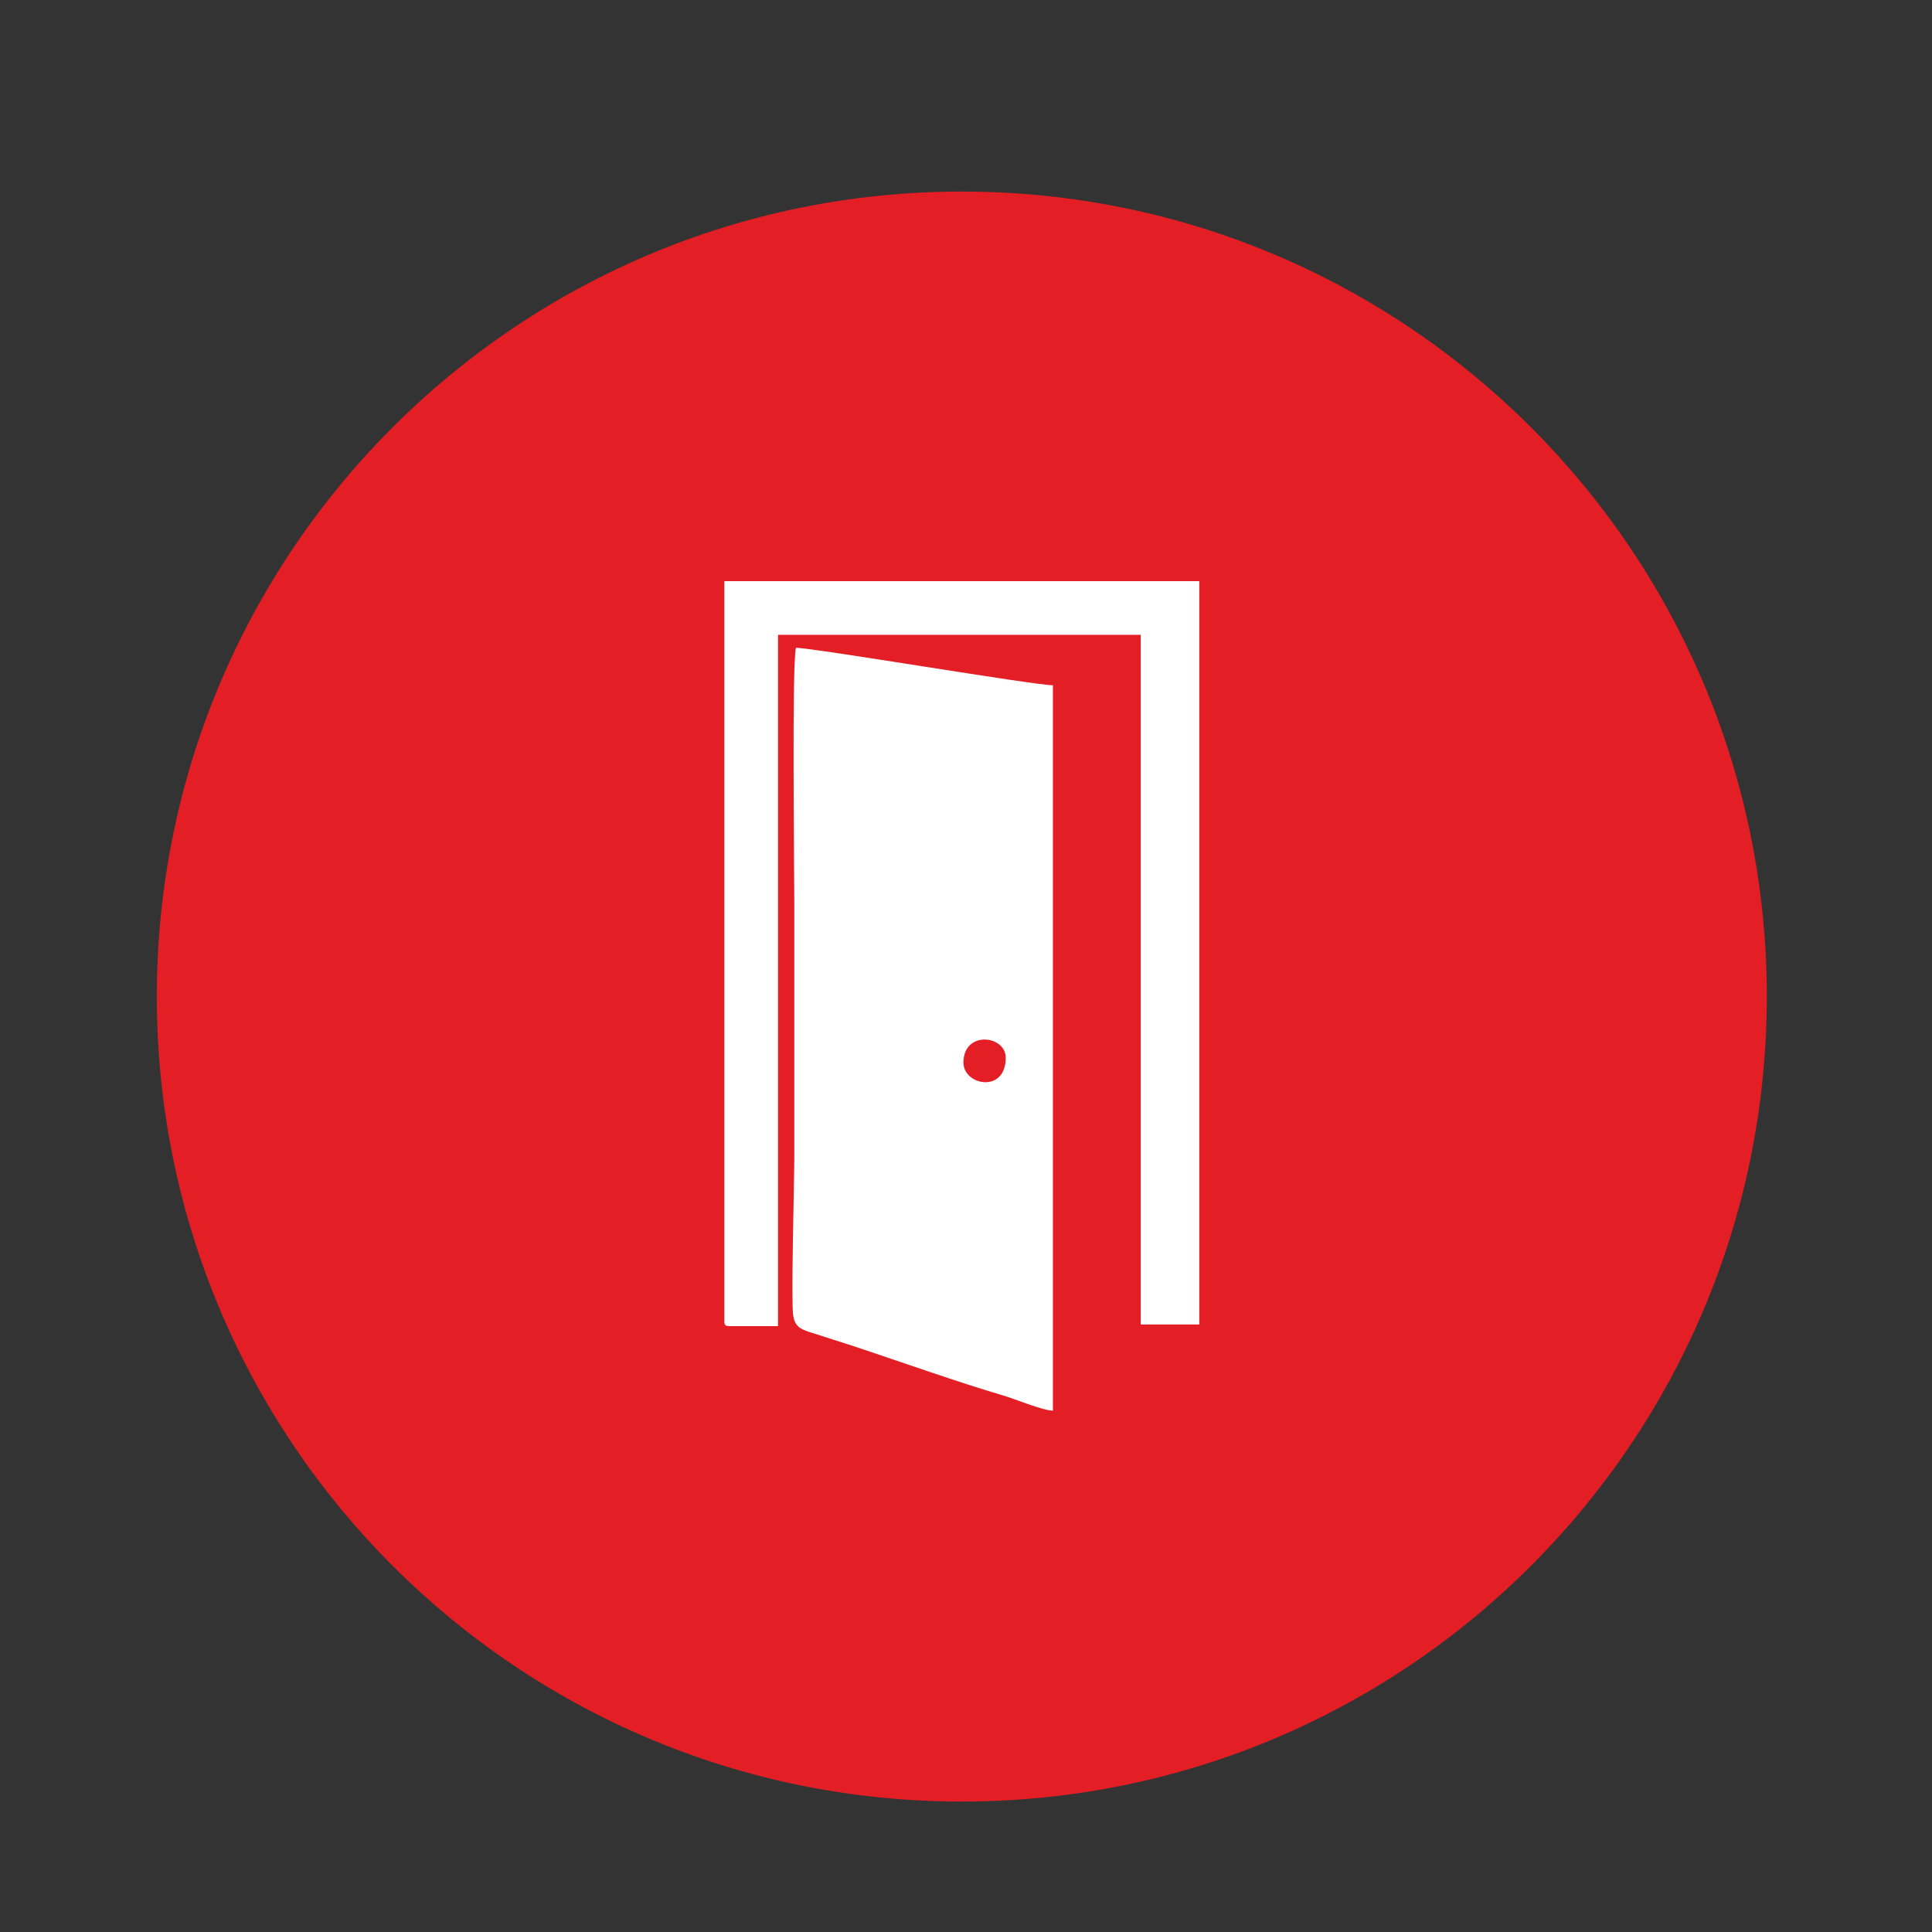
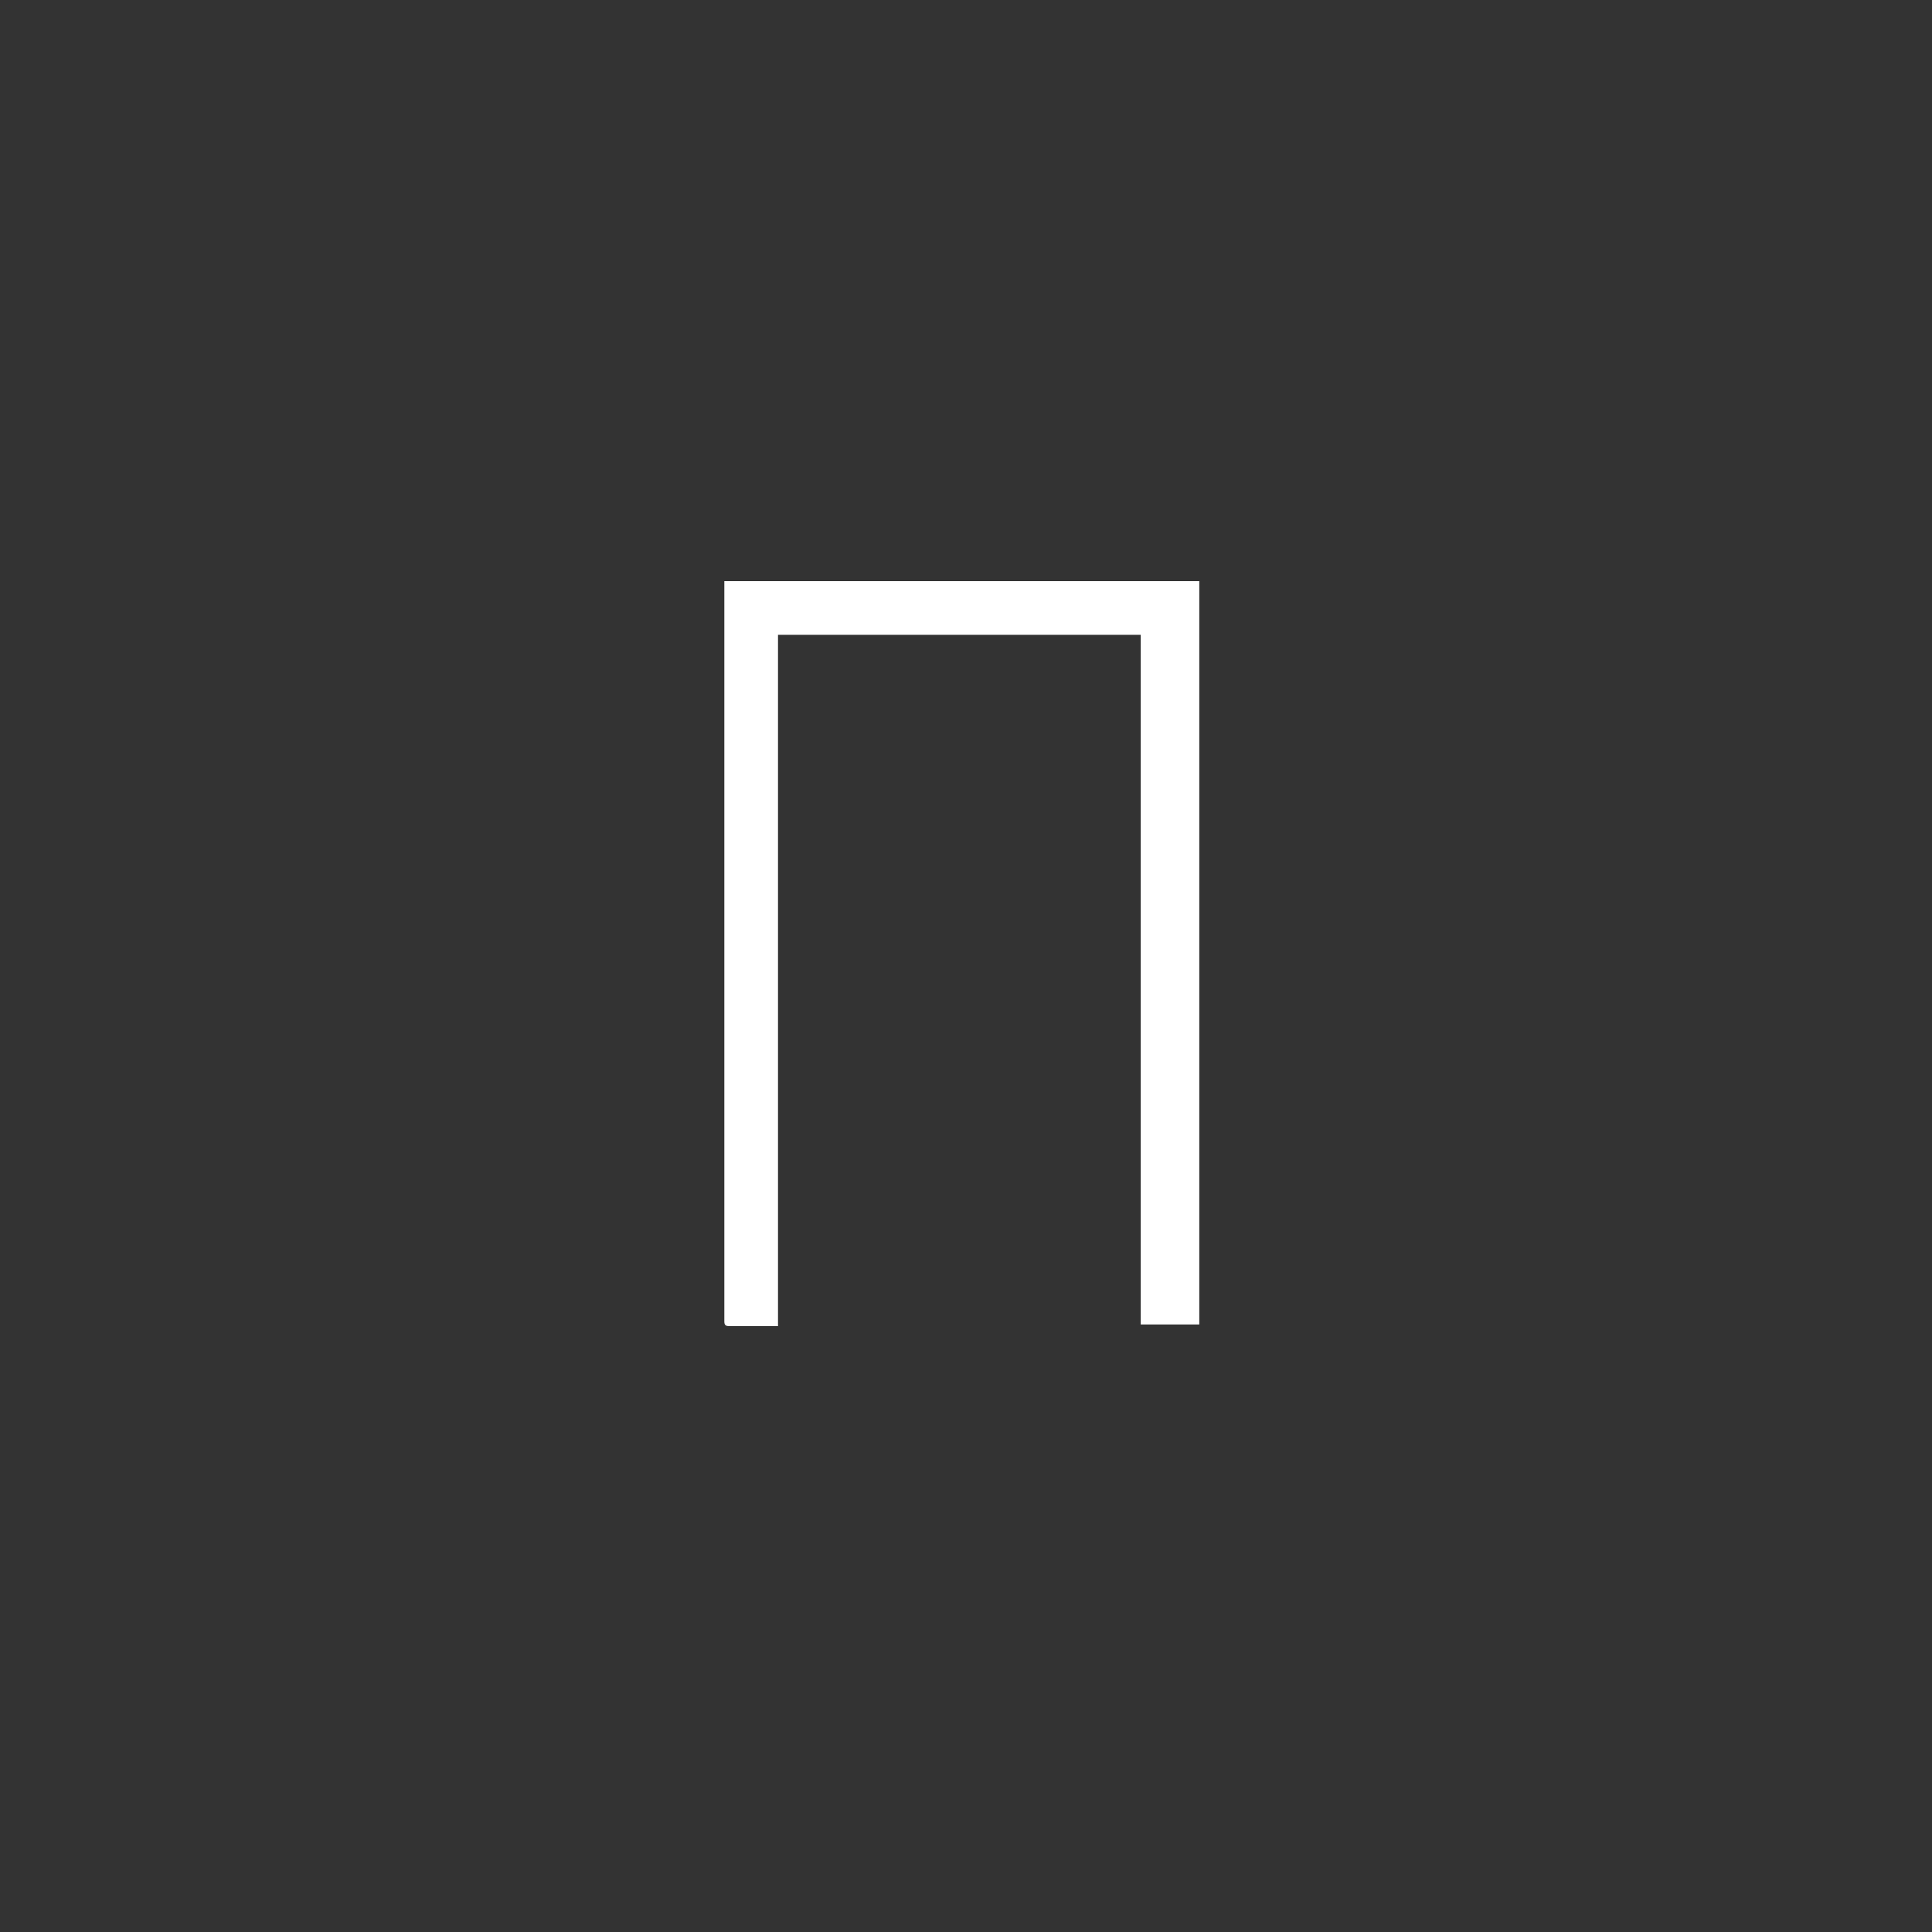
<svg xmlns="http://www.w3.org/2000/svg" xml:space="preserve" width="18mm" height="18mm" style="shape-rendering:geometricPrecision; text-rendering:geometricPrecision; image-rendering:optimizeQuality; fill-rule:evenodd; clip-rule:evenodd" viewBox="0 0 1800 1800">
  <rect x="0" y="0" width="1800" height="1800" fill="#333333" stroke="none" />
  <defs>
    <style type="text/css">  .fil0 {fill:#E31E24} .fil1 {fill:white}  </style>
  </defs>
  <g id="Слой_x0020_1">
-     <path class="fil0" d="M896.1 178.47c414.21,0 749.99,335.79 749.99,750 0,414.21 -335.78,750 -749.99,750 -414.22,0 -750,-335.79 -750,-750 0,-414.21 335.78,-750 750,-750z" />
-     <path class="fil1" d="M897.62 990c0,-30.18 39.39,-25.58 39.39,-4.55 0,33.45 -39.39,25.85 -39.39,4.55zm83.35 324.3l0 -675.88c-17.84,0 -222.91,-34.86 -239.44,-34.86 -3.79,16.2 -1.52,203.4 -1.52,236.41 0,79.81 0,159.62 0,239.44 0,20.03 -3.1,134.66 -1,146.48 1.74,9.85 6.45,12.28 15.17,15.14 15.79,5.17 30,9.45 45.87,14.74 41.71,13.92 92.99,32.14 134.48,44.34 11,3.24 36.68,13.97 46.44,14.19z" />
    <path class="fil1" d="M674.84 1230.95c0,3.49 1.05,4.55 4.55,4.55l45.46 0 0 -644.06 337.95 0 0 642.54 54.54 0 0 -692.55 -442.5 0 0 689.52z" />
  </g>
</svg>